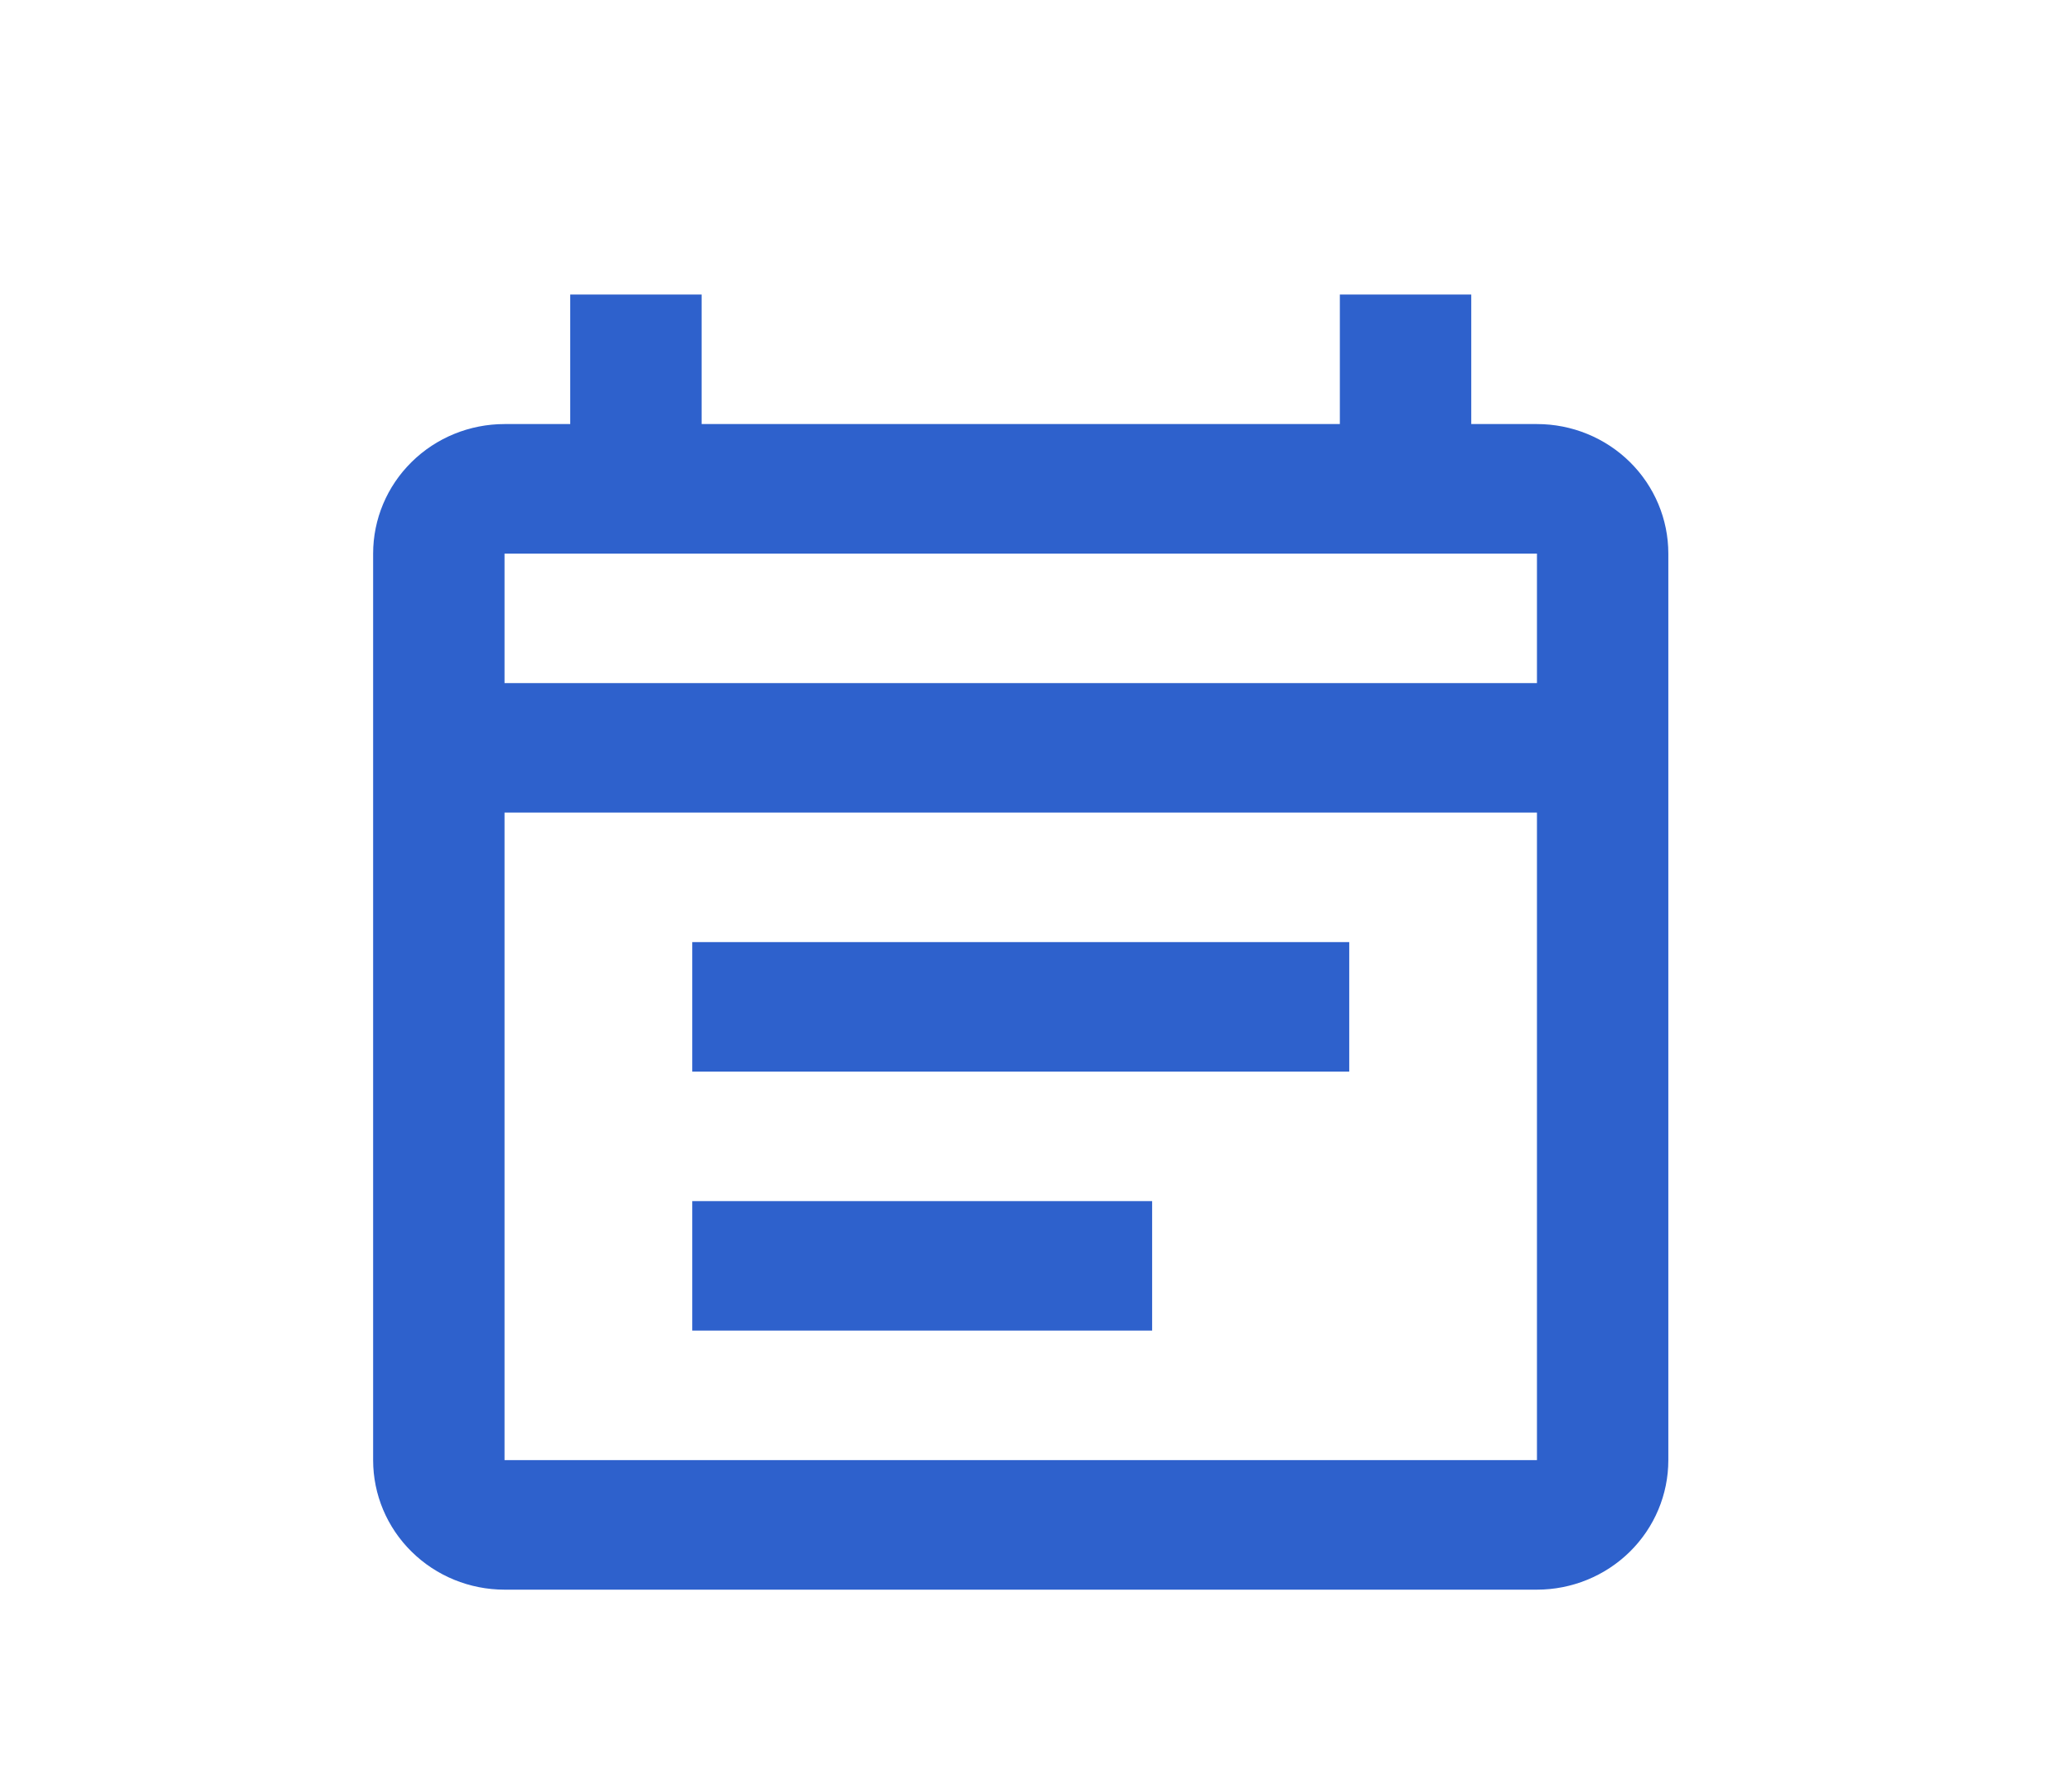
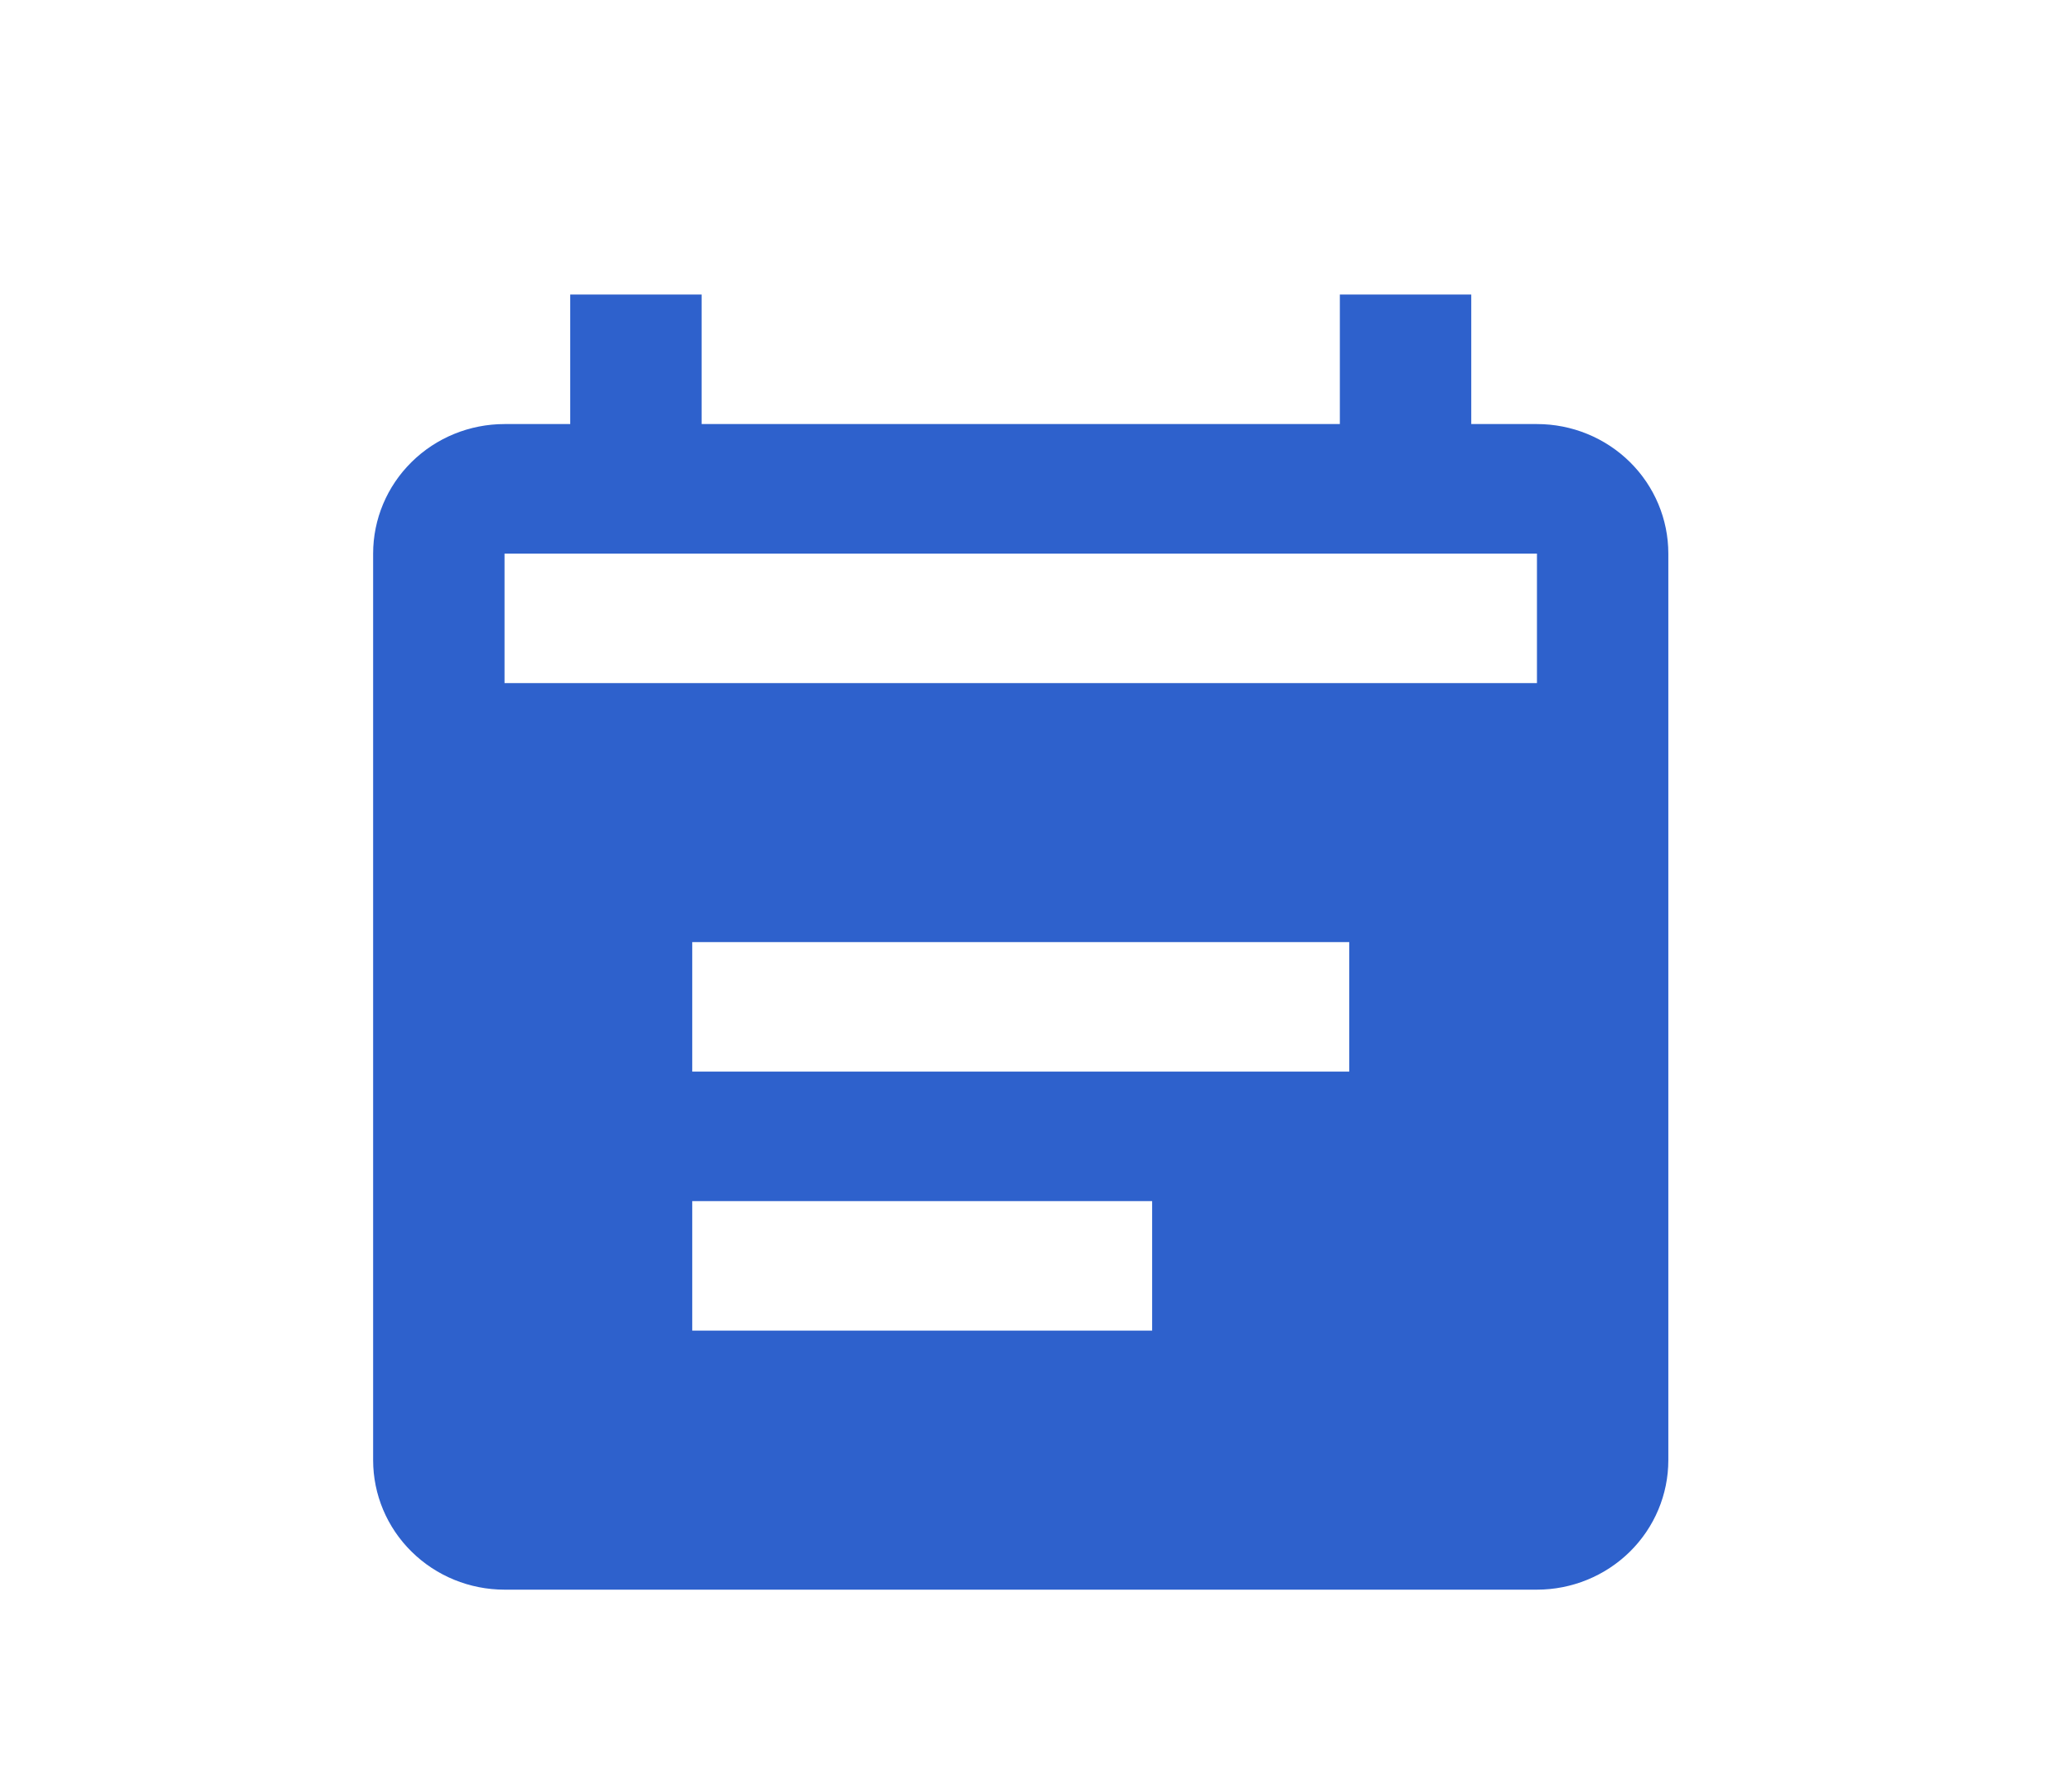
<svg xmlns="http://www.w3.org/2000/svg" width="62" height="53" viewBox="0 0 62 53" fill="none">
-   <path d="M45.99 12.69H44.024V8.814H40.092V12.69H20.995V8.814H17.063V12.69H15.097C14.054 12.69 13.054 13.098 12.317 13.825C11.579 14.552 11.165 15.538 11.165 16.566V43.695C11.165 44.723 11.579 45.709 12.317 46.435C13.054 47.162 14.054 47.571 15.097 47.571H45.99C47.032 47.571 48.032 47.162 48.77 46.435C49.507 45.709 49.921 44.723 49.921 43.695V16.566C49.921 15.538 49.507 14.552 48.77 13.825C48.032 13.098 47.032 12.69 45.99 12.69ZM45.99 43.695H15.097V24.317H45.99V43.695ZM15.097 20.441V16.566H45.99V20.441H15.097ZM20.714 28.192H40.373V32.068H20.714V28.192ZM20.714 35.944H34.475V39.819H20.714V35.944Z" fill="#2E61CC" />
+   <path d="M45.99 12.69H44.024V8.814H40.092V12.69H20.995V8.814H17.063V12.69H15.097C14.054 12.69 13.054 13.098 12.317 13.825C11.579 14.552 11.165 15.538 11.165 16.566V43.695C11.165 44.723 11.579 45.709 12.317 46.435C13.054 47.162 14.054 47.571 15.097 47.571H45.99C47.032 47.571 48.032 47.162 48.77 46.435C49.507 45.709 49.921 44.723 49.921 43.695V16.566C49.921 15.538 49.507 14.552 48.77 13.825C48.032 13.098 47.032 12.69 45.99 12.69ZM45.99 43.695V24.317H45.99V43.695ZM15.097 20.441V16.566H45.99V20.441H15.097ZM20.714 28.192H40.373V32.068H20.714V28.192ZM20.714 35.944H34.475V39.819H20.714V35.944Z" fill="#2E61CC" />
</svg>